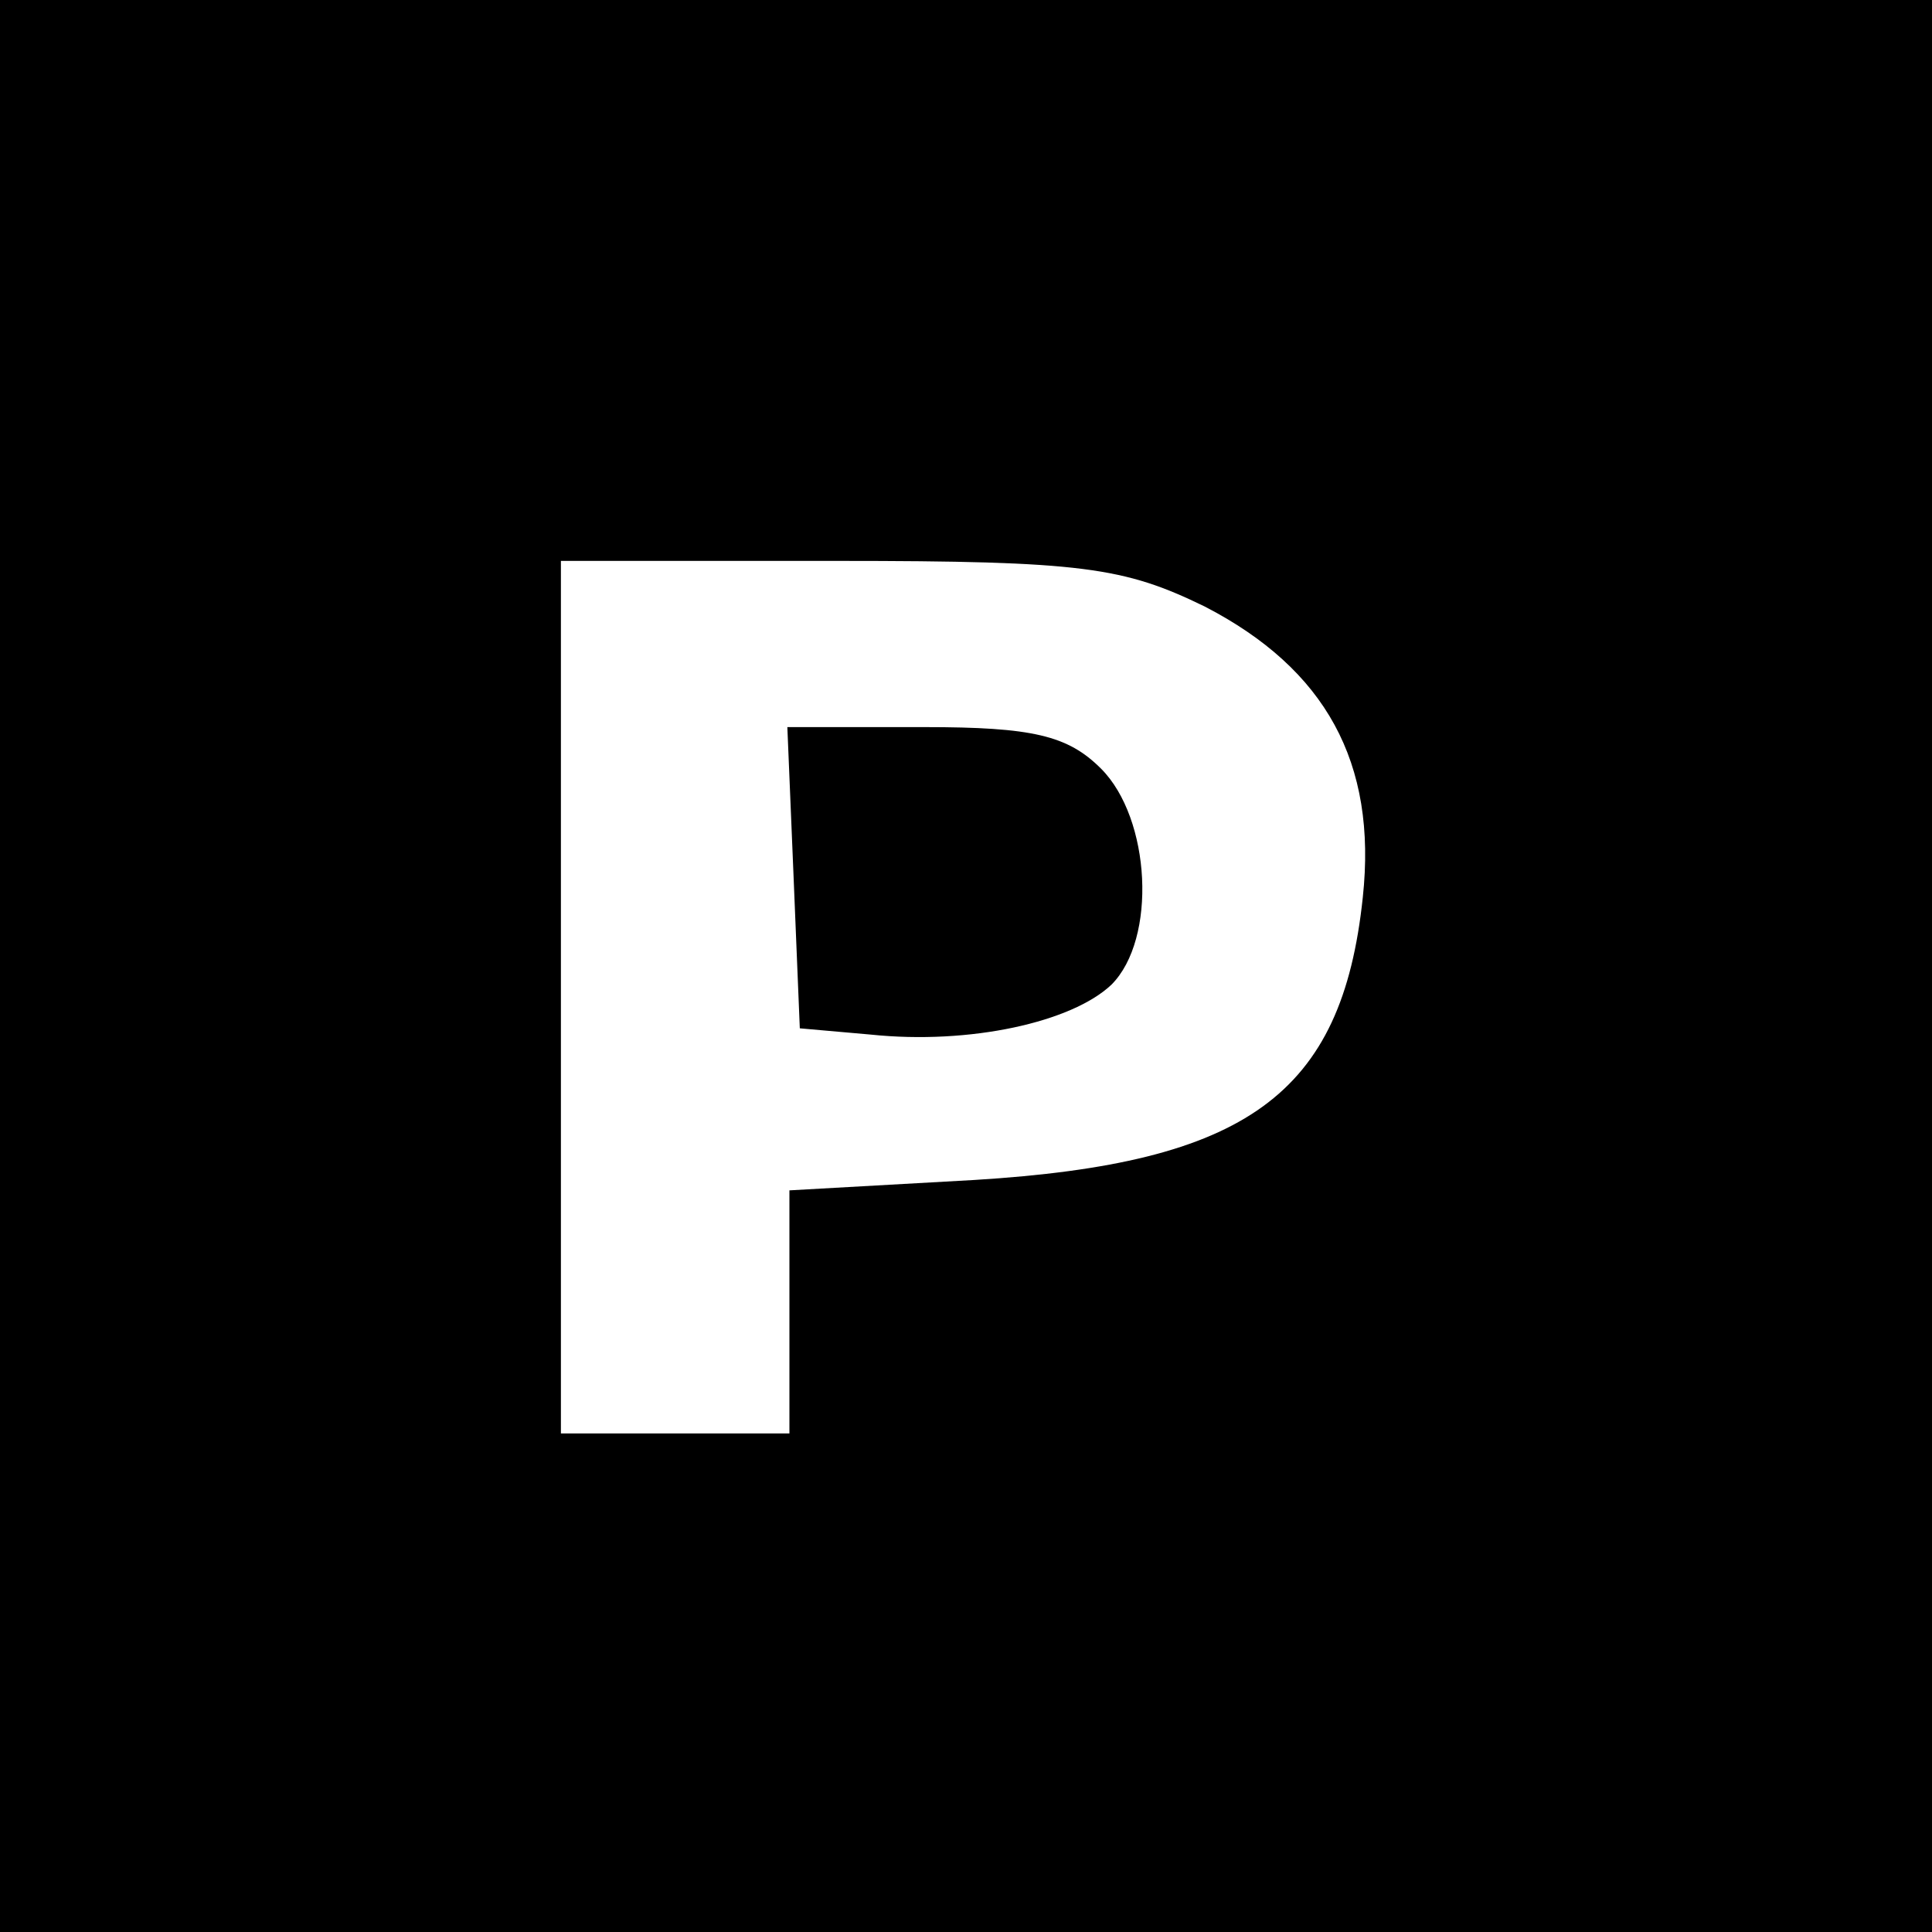
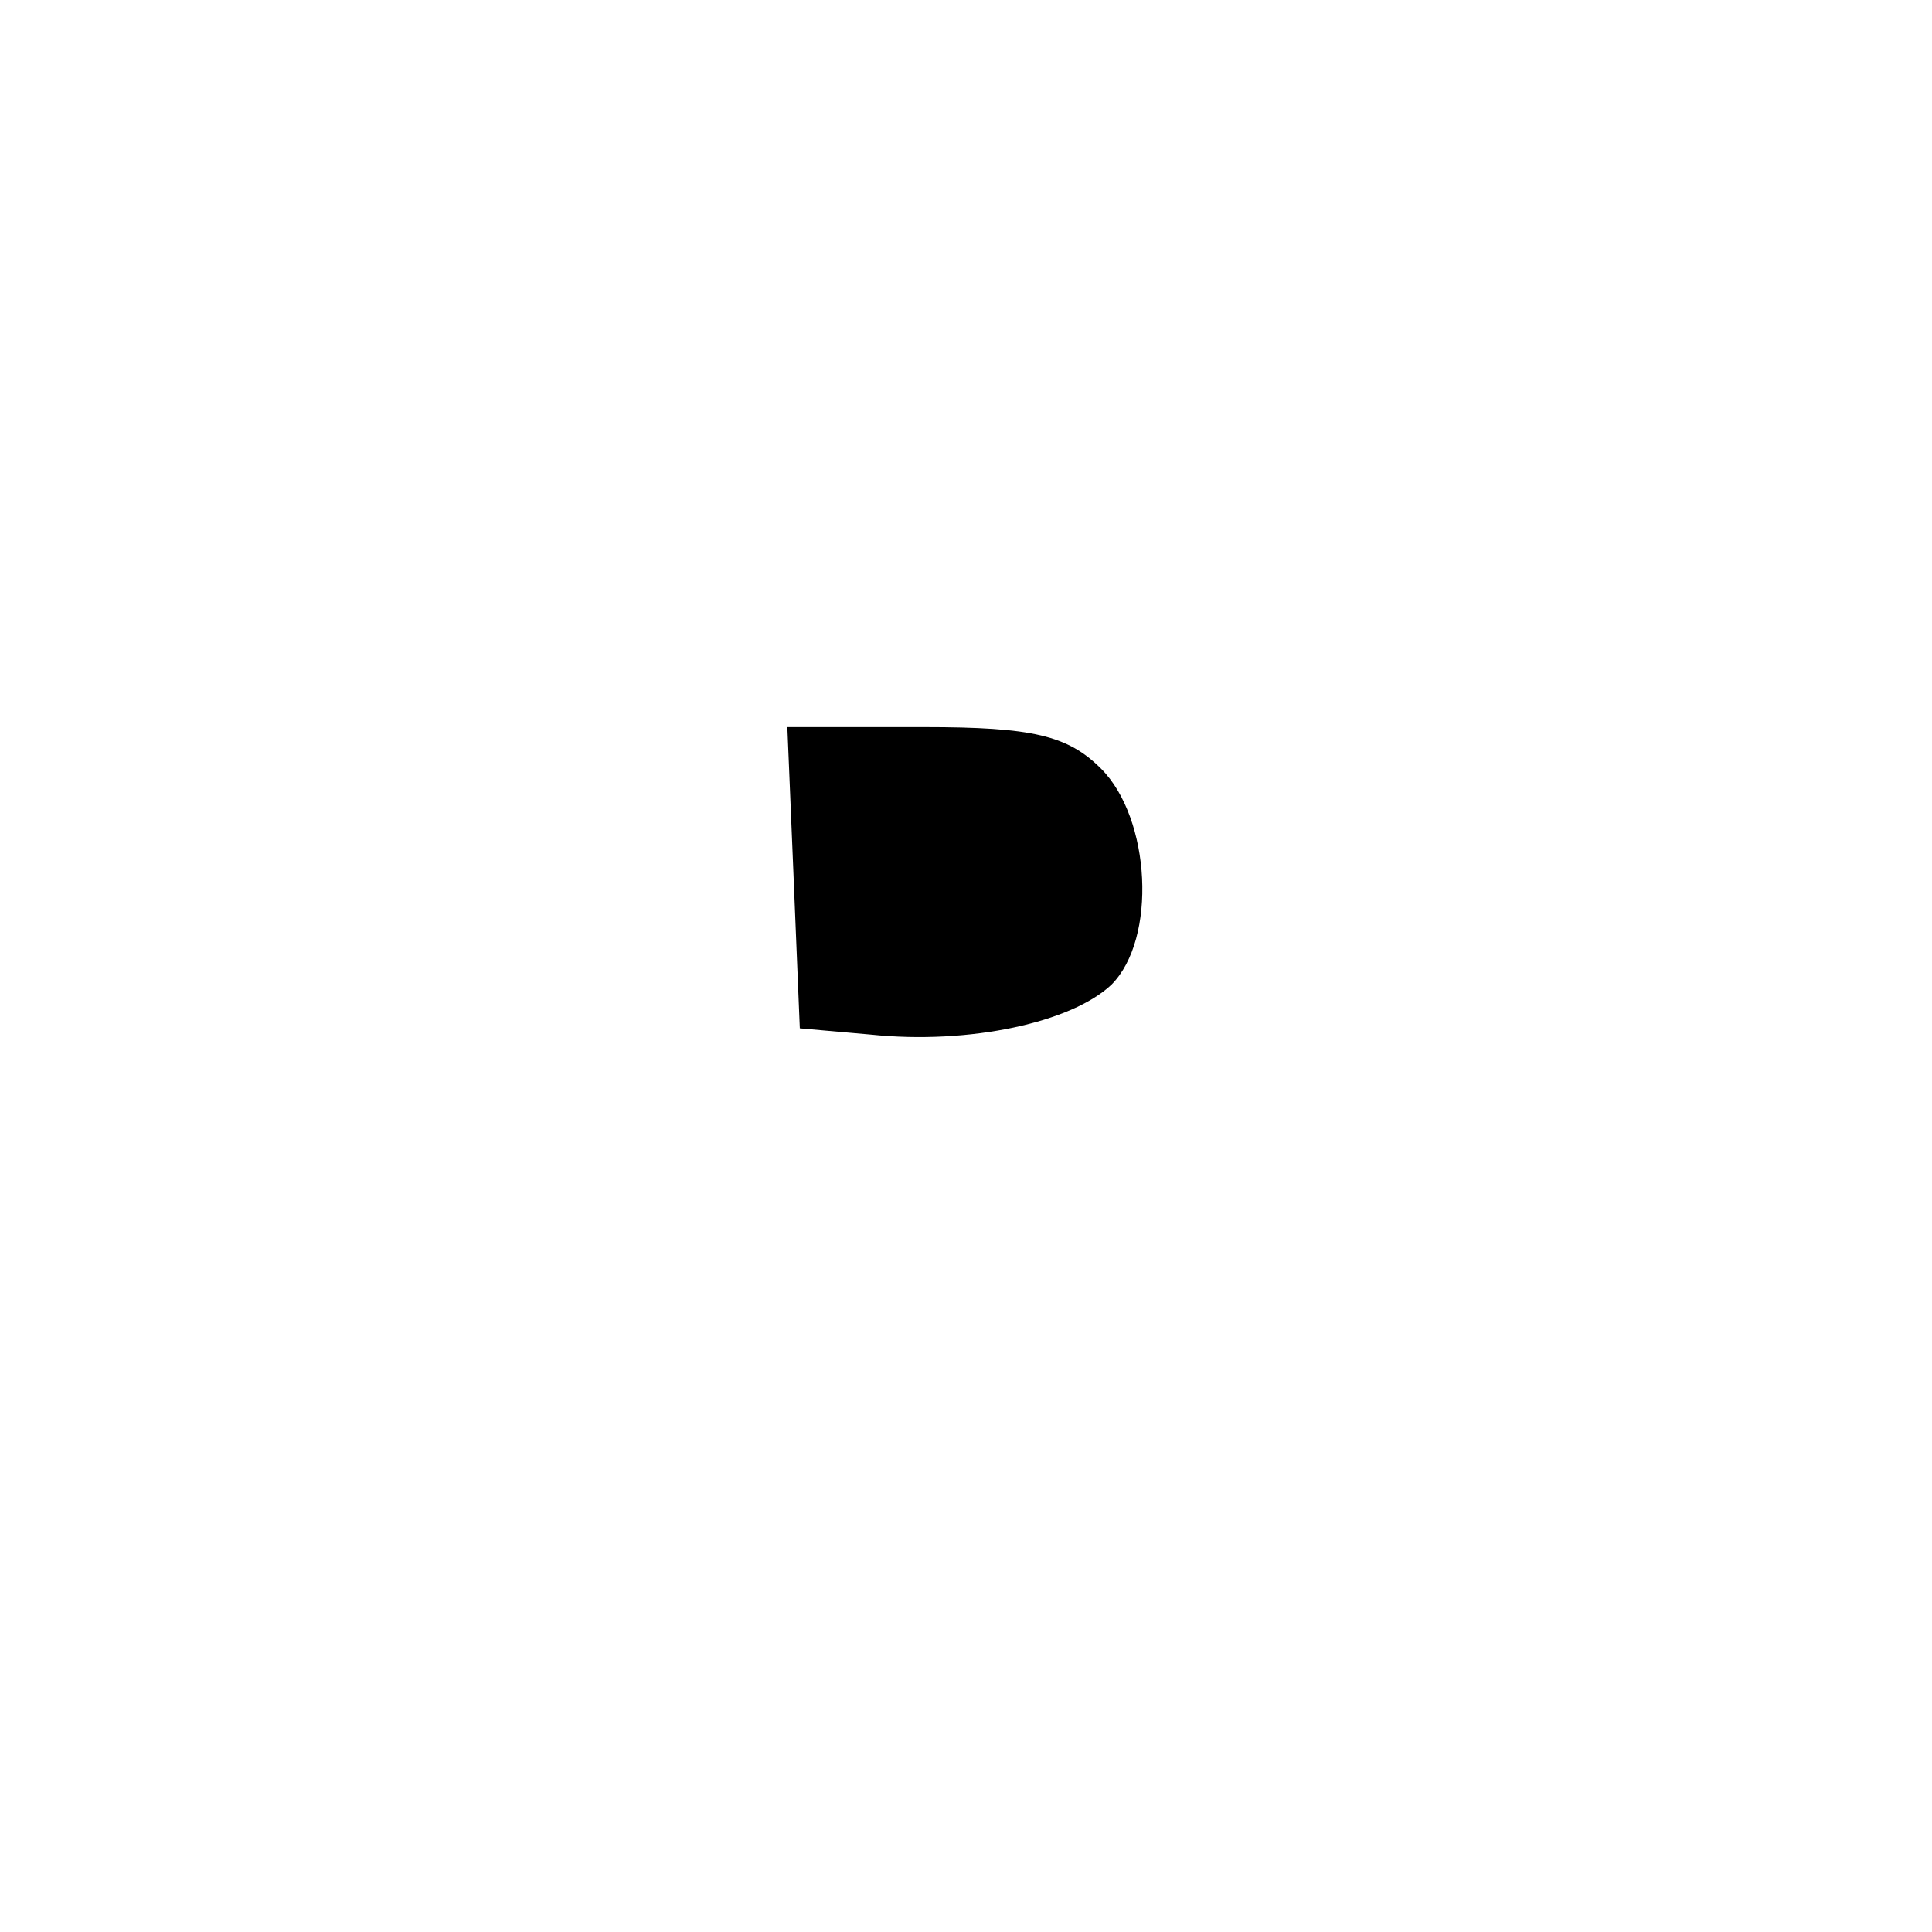
<svg xmlns="http://www.w3.org/2000/svg" version="1.0" width="93pt" height="93pt" viewBox="0 0 93 93" preserveAspectRatio="xMidYMid meet">
  <g transform="translate(0,93) scale(0.1,-0.1)" fill="#000000" stroke="none">
-     <path d="M0 465 l0 -465 465 0 465 0 0 465 0 465 -465 0 -465 0 0 -465z m580 173 c58 -30 83 -75 76 -140 -10 -95 -56 -128 -187 -136 l-89 -5 0 -58 0 -59 -55 0 -55 0 0 210 0 210 133 0 c118 0 138 -3 177 -22z" />
    <path d="M382 508 l3 -73 34 -3 c48 -5 97 6 116 24 22 22 19 80 -5 104 -16 16 -33 20 -85 20 l-66 0 3 -72z" />
  </g>
</svg>